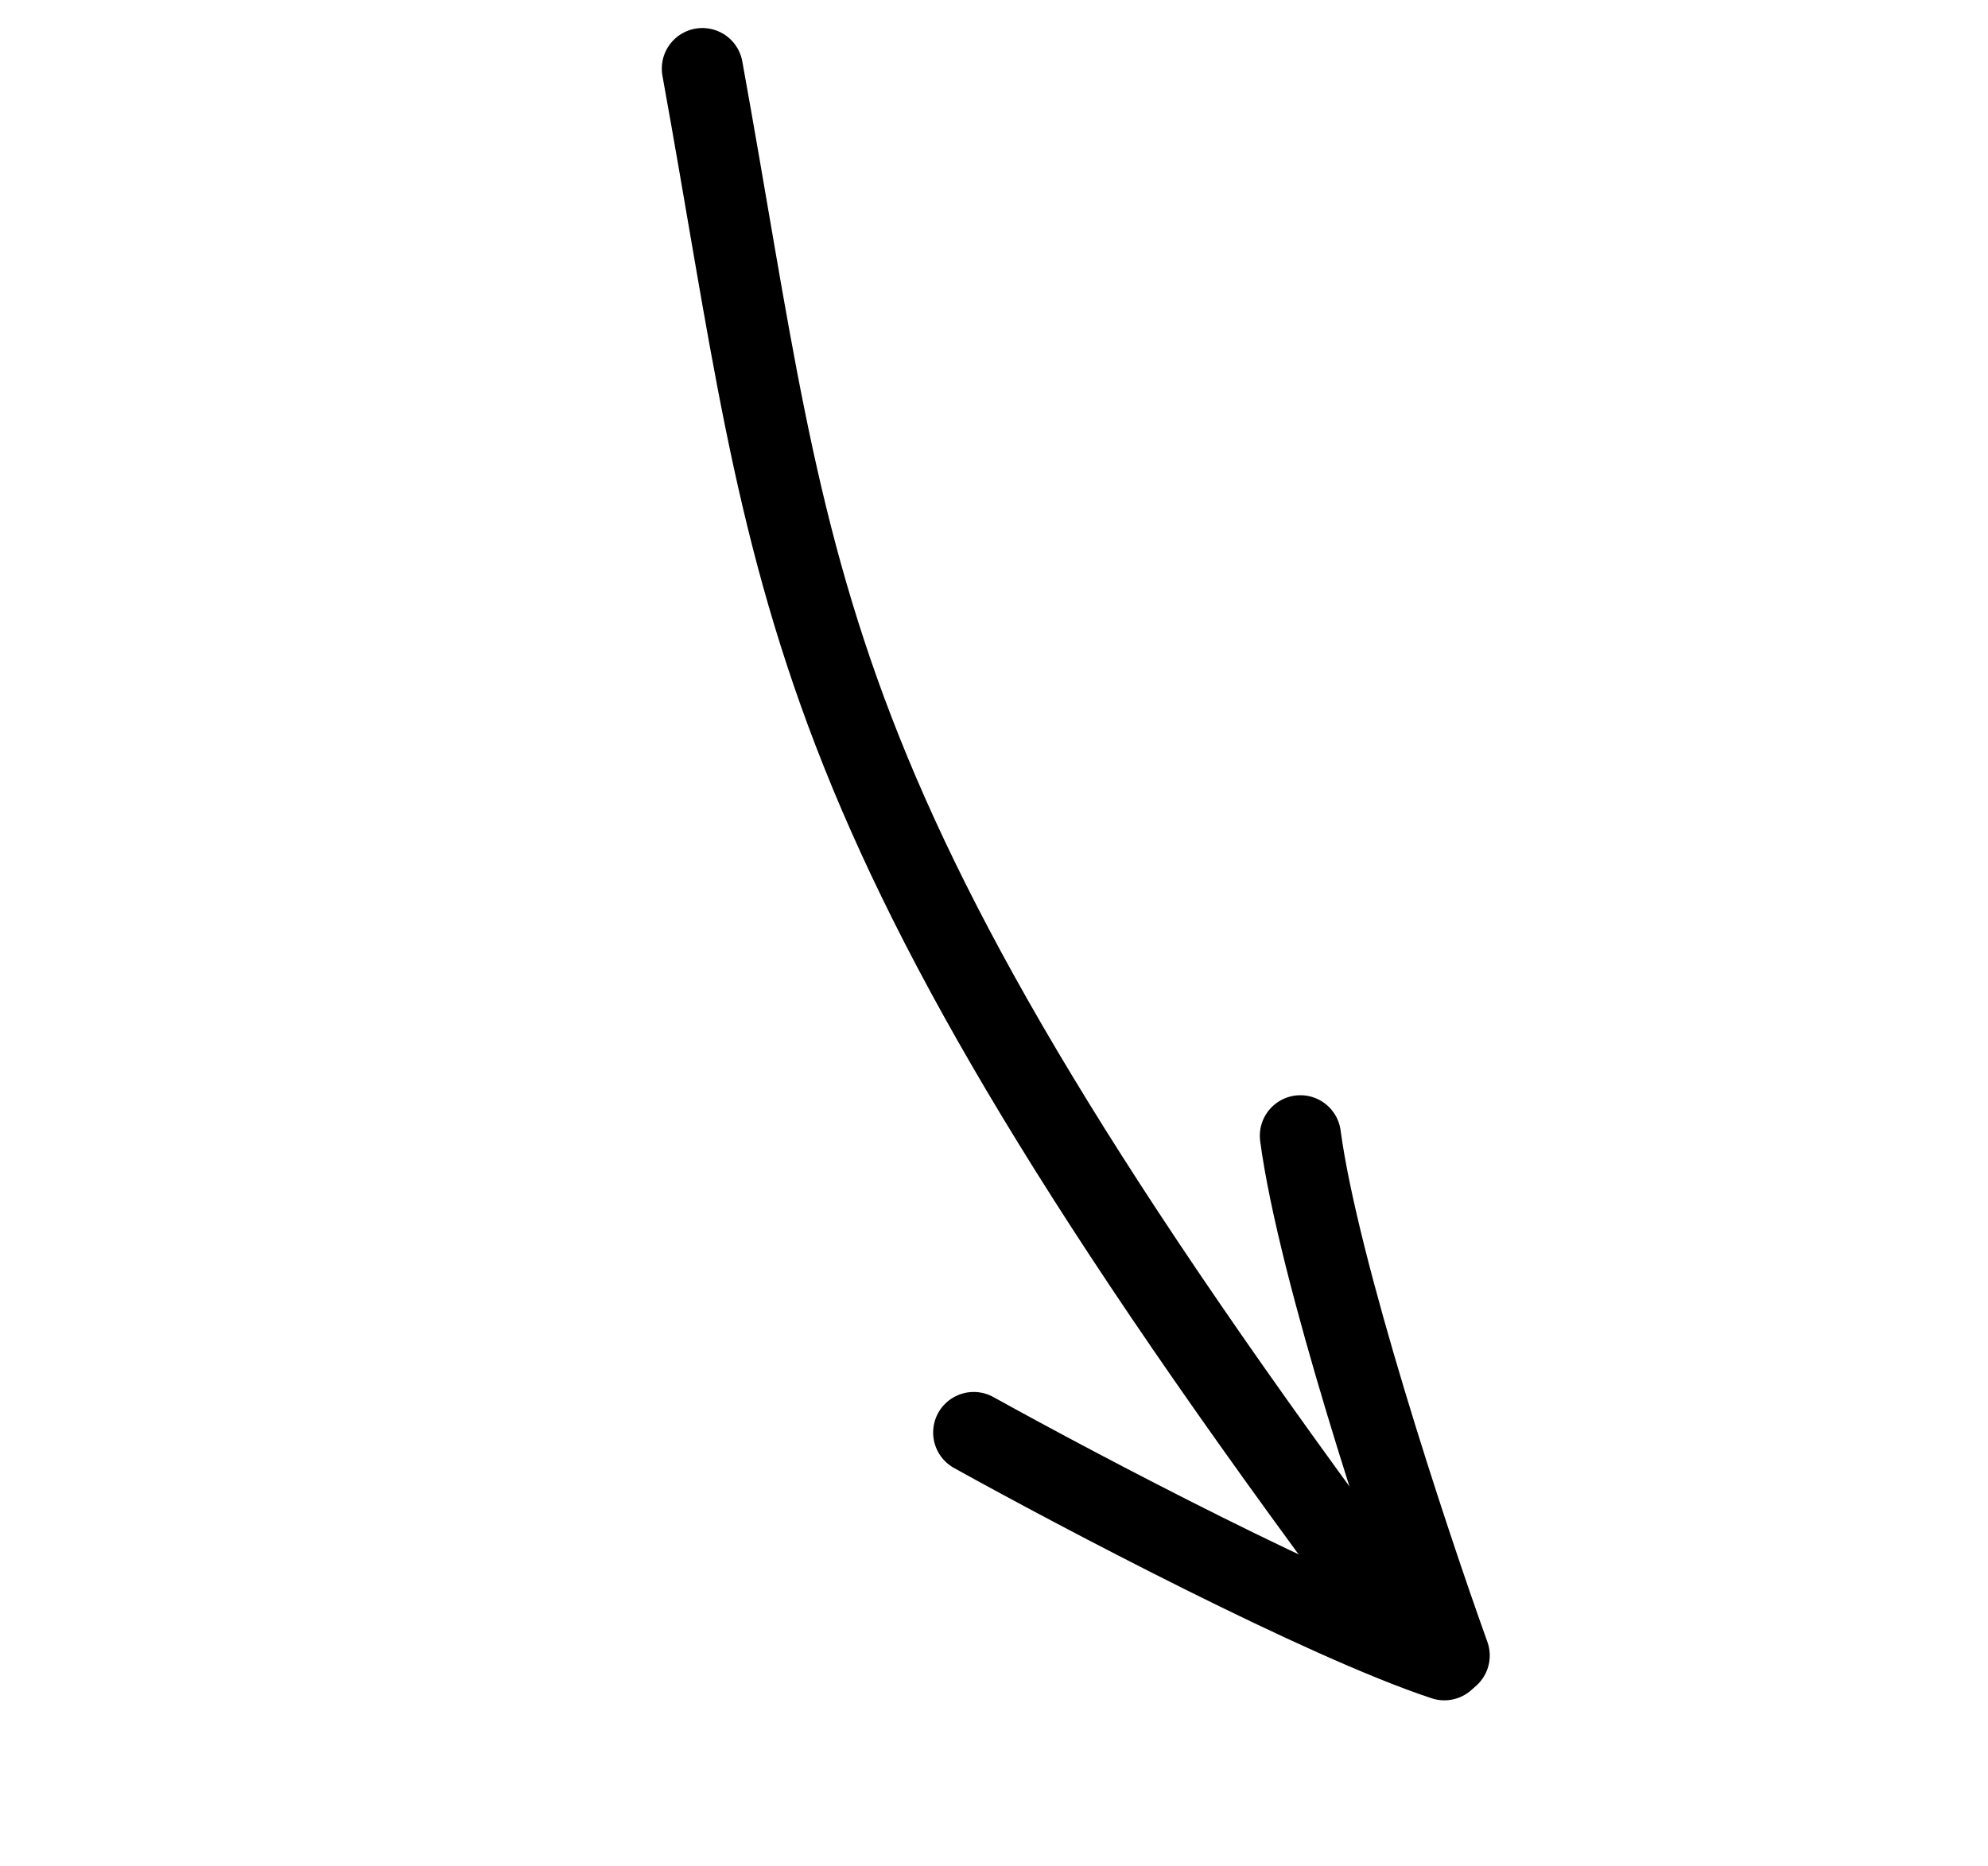
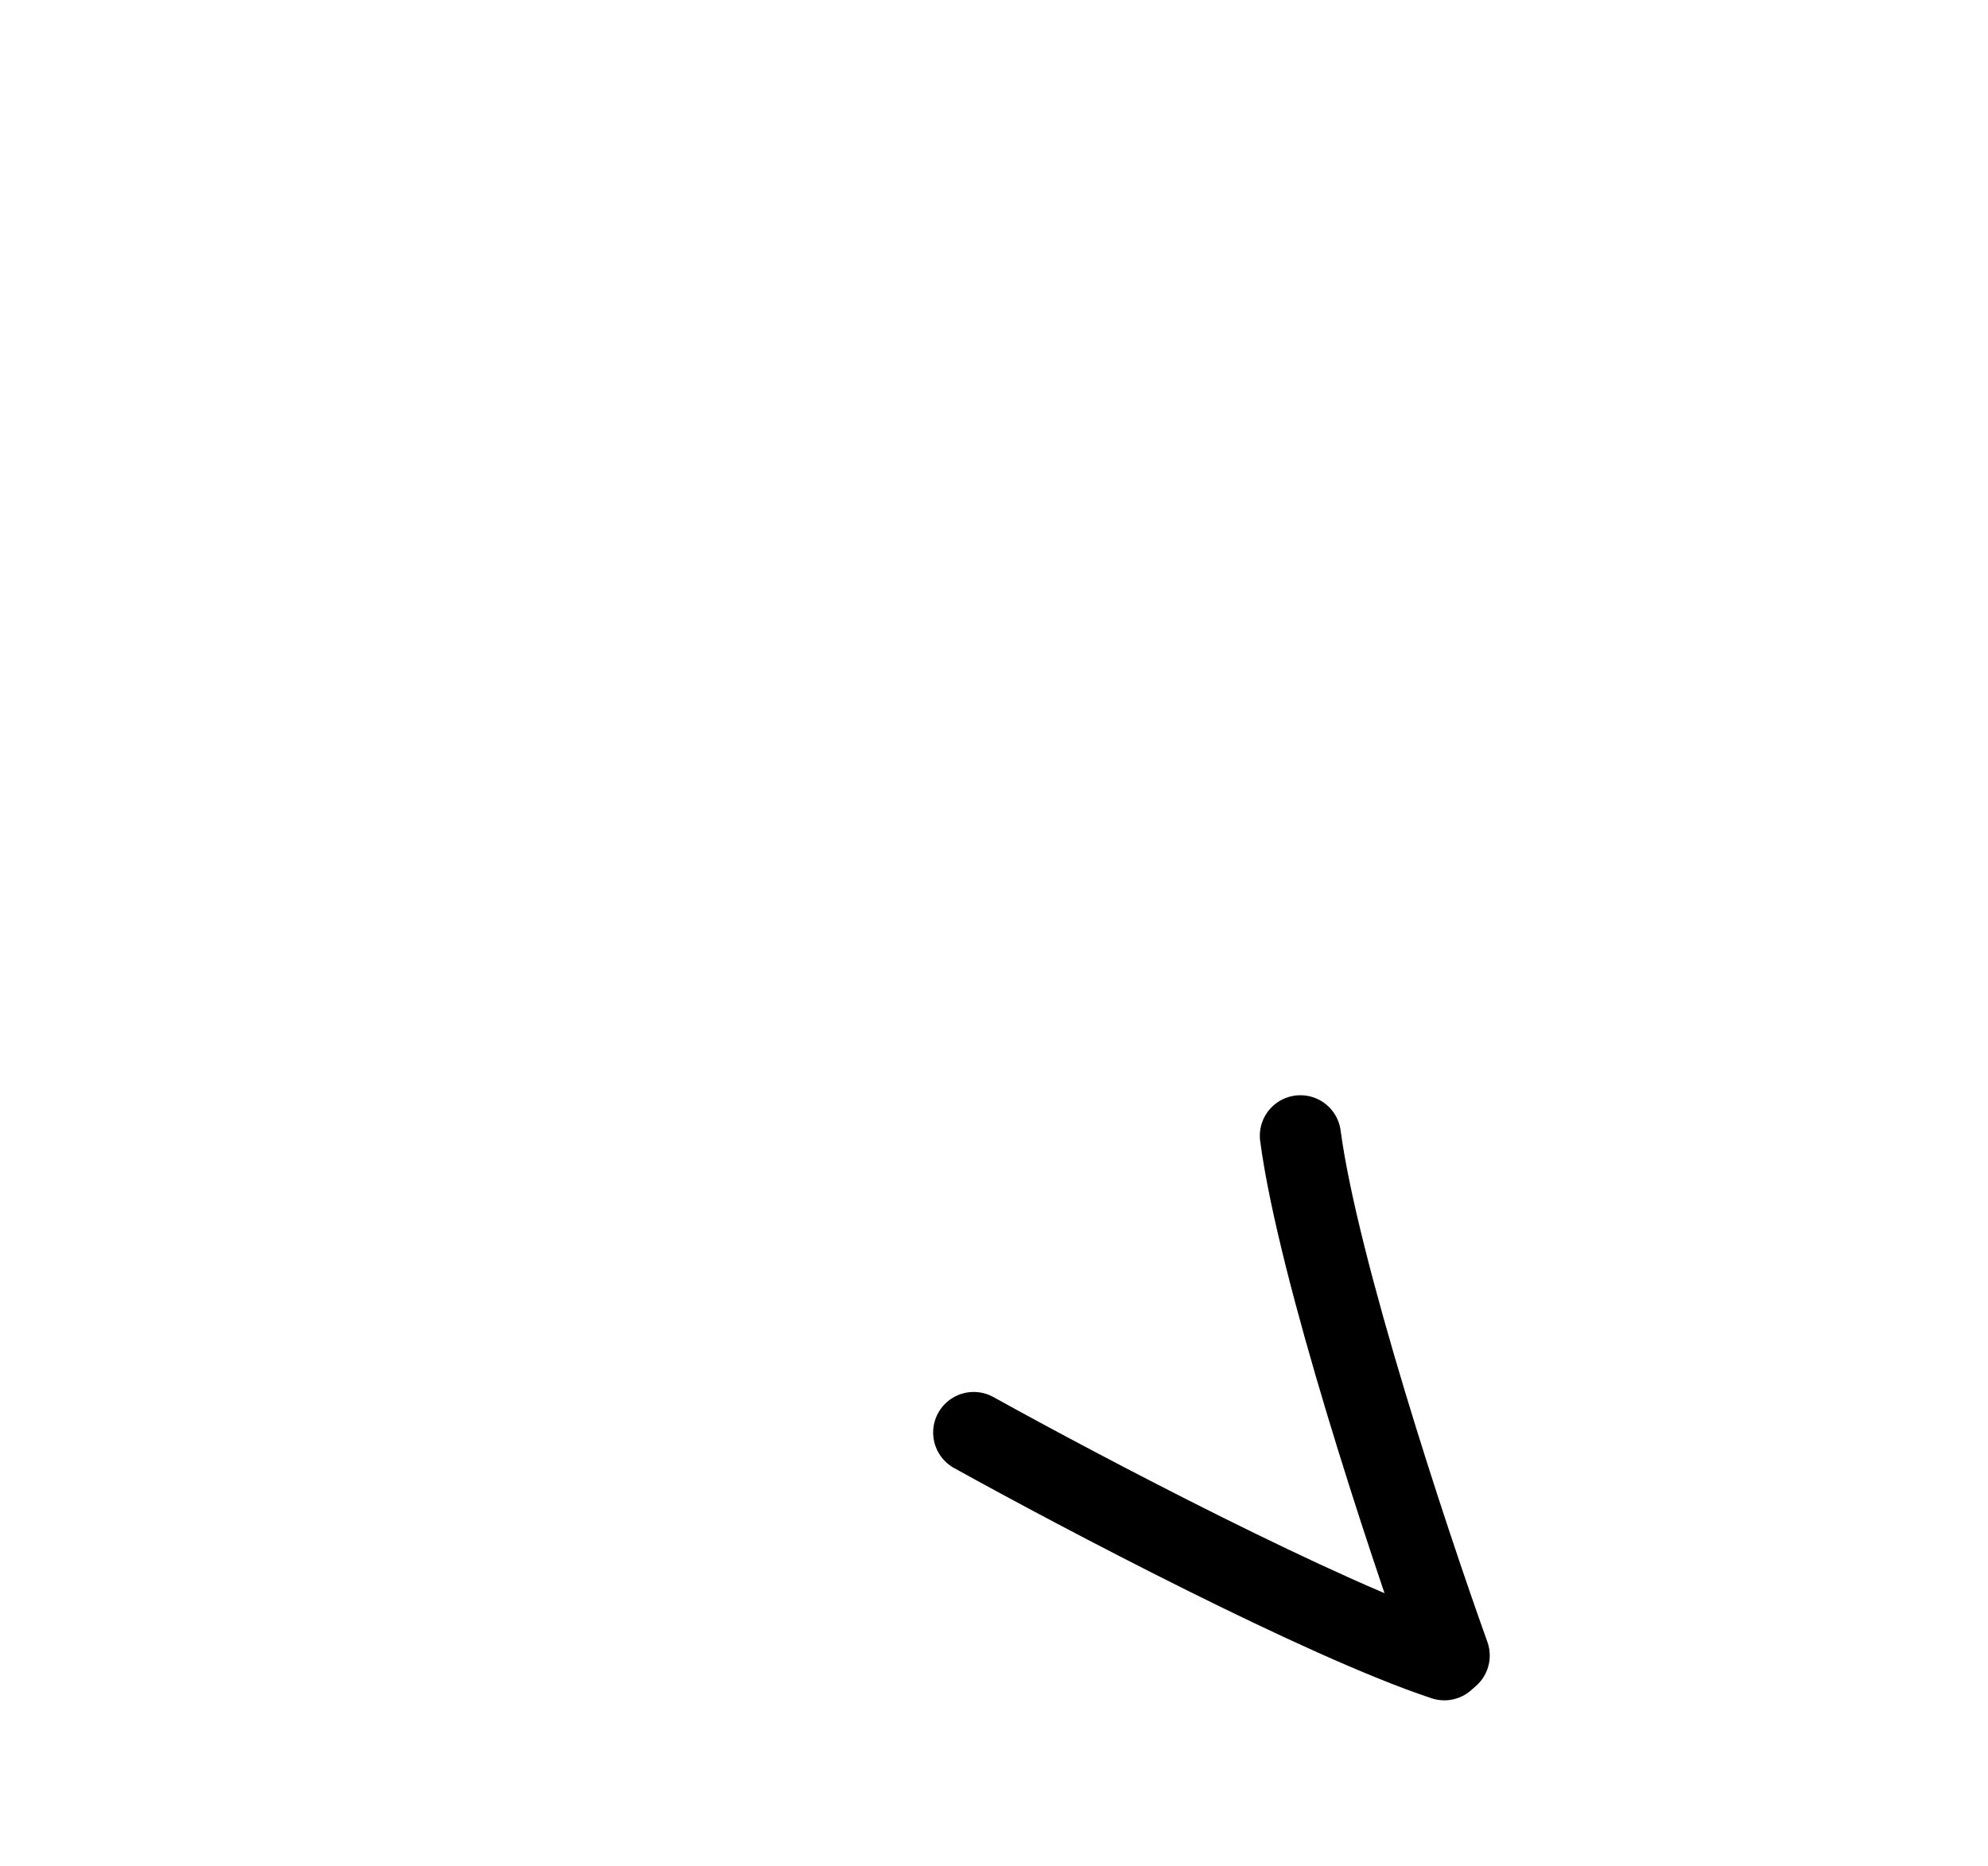
<svg xmlns="http://www.w3.org/2000/svg" width="49" height="46" viewBox="0 0 49 46" fill="none">
-   <path d="M17.312 1.691C19.694 14.822 19.296 19.598 34.099 39.466" stroke="black" stroke-width="2" stroke-linecap="round" />
  <path d="M24 35.315C26.626 36.772 32.623 39.933 35.6 40.917" stroke="black" stroke-width="2" stroke-linecap="round" />
  <path d="M35.719 40.812C34.679 37.913 32.491 31.291 32.052 28" stroke="black" stroke-width="2" stroke-linecap="round" />
</svg>